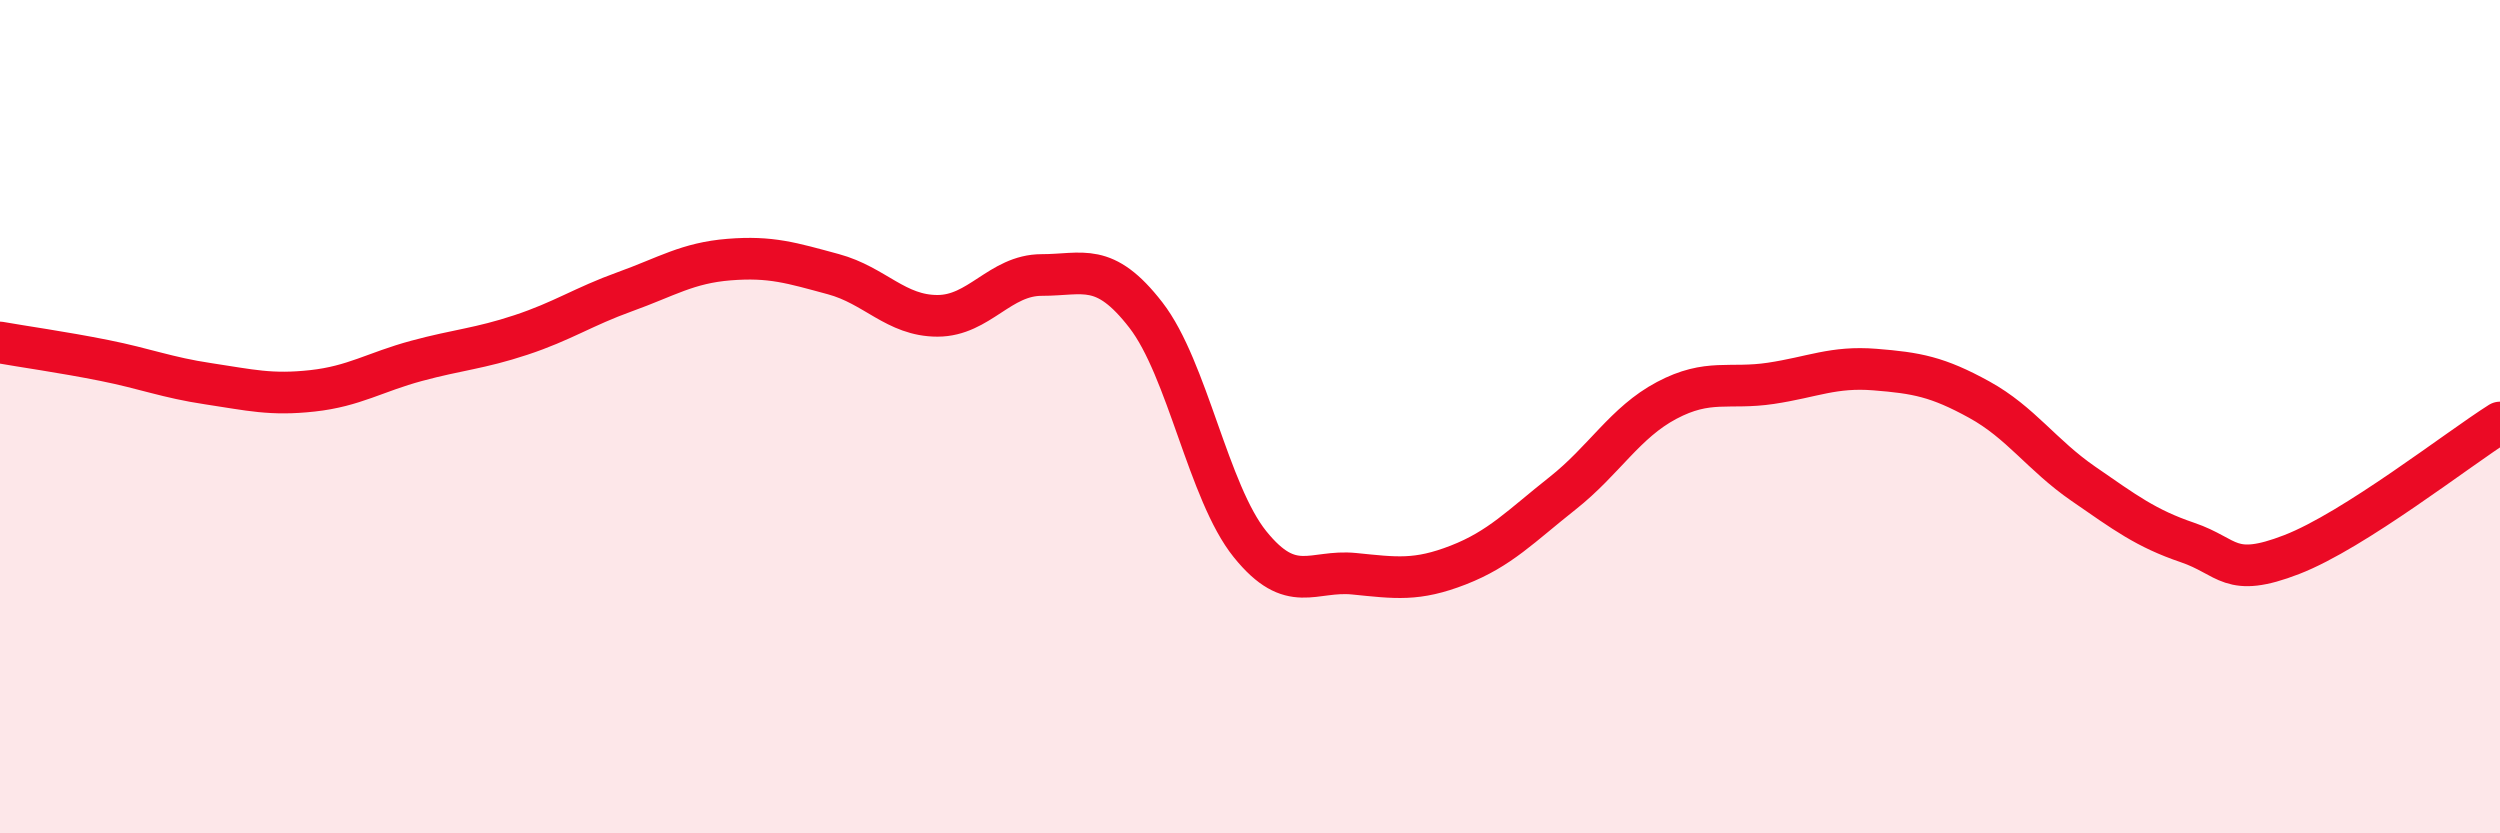
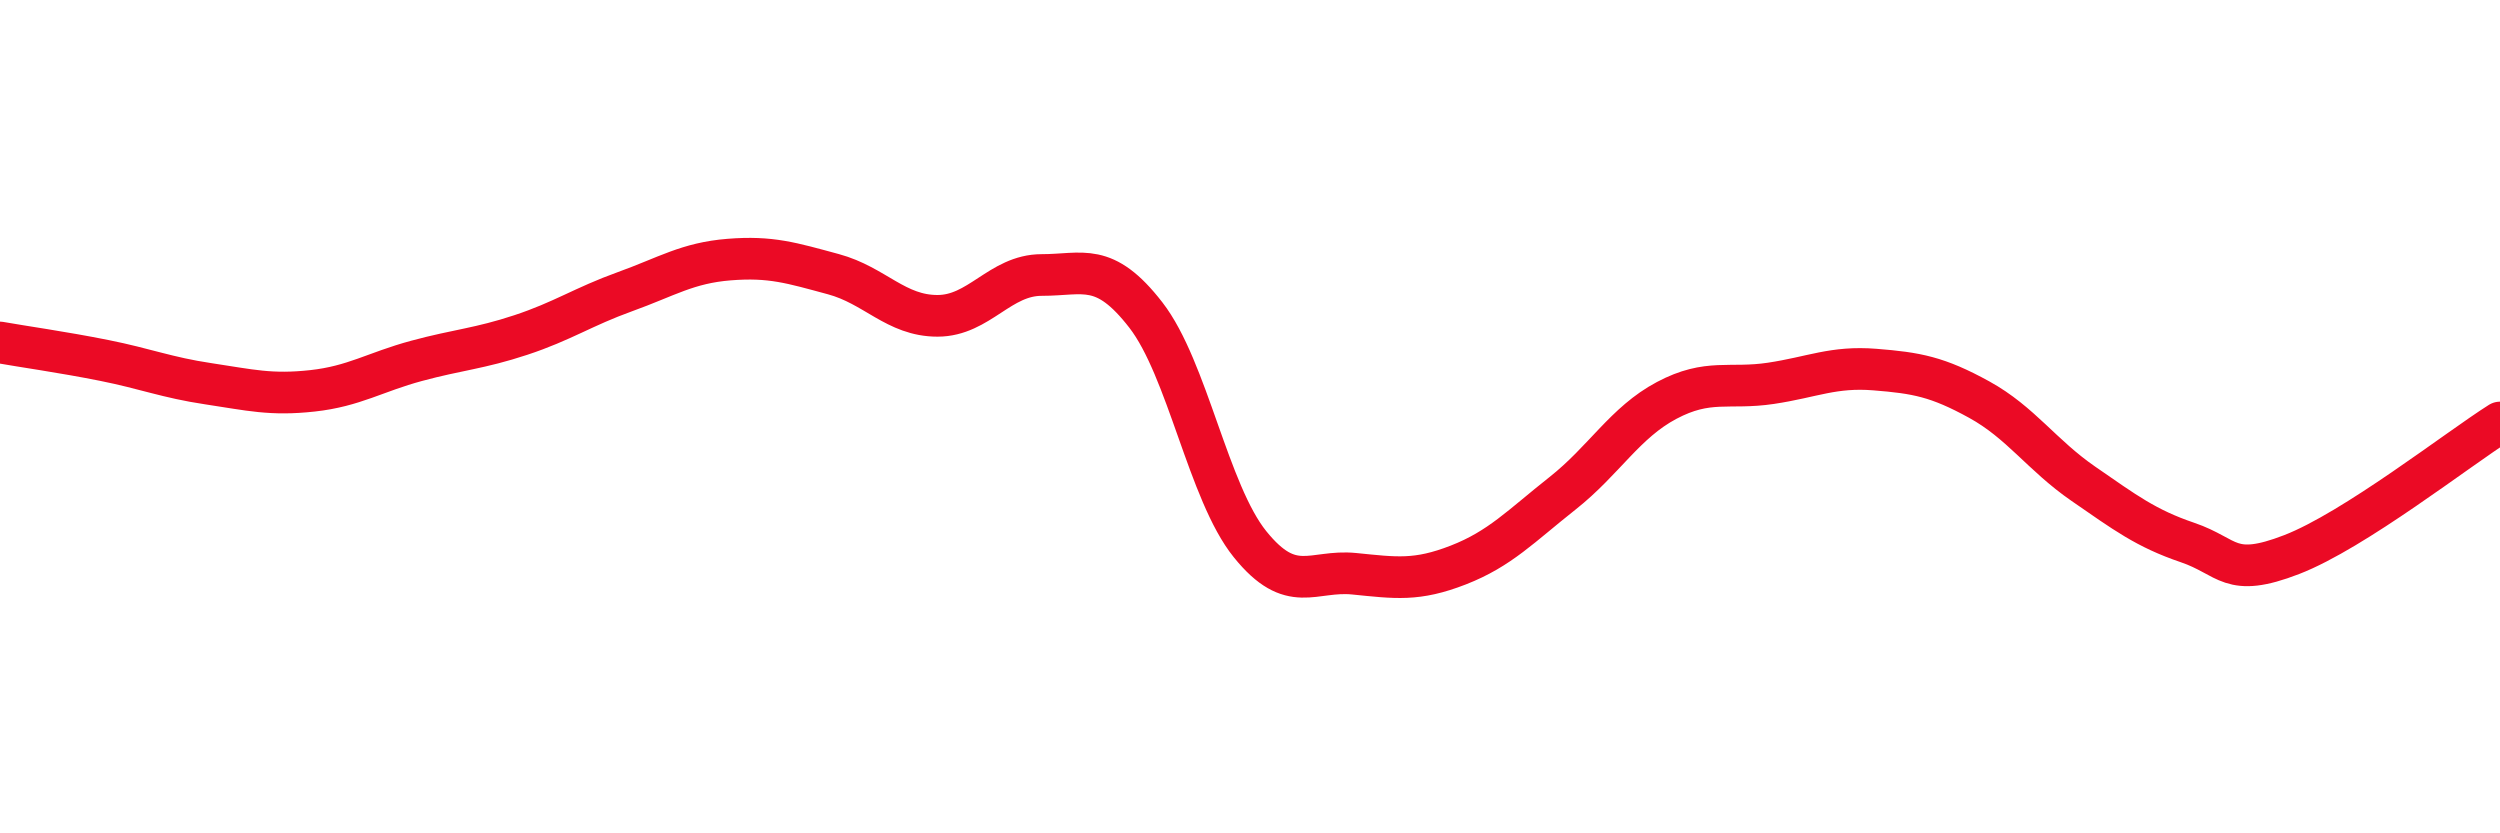
<svg xmlns="http://www.w3.org/2000/svg" width="60" height="20" viewBox="0 0 60 20">
-   <path d="M 0,8.22 C 0.5,8.31 1.5,8.45 2.5,8.65 C 3.5,8.85 4,9.06 5,9.21 C 6,9.36 6.5,9.49 7.5,9.38 C 8.5,9.27 9,8.93 10,8.66 C 11,8.39 11.5,8.37 12.5,8.04 C 13.5,7.71 14,7.36 15,7 C 16,6.64 16.5,6.31 17.5,6.23 C 18.5,6.15 19,6.31 20,6.58 C 21,6.85 21.5,7.58 22.5,7.58 C 23.5,7.58 24,6.6 25,6.6 C 26,6.6 26.5,6.27 27.5,7.56 C 28.5,8.85 29,11.82 30,13.06 C 31,14.3 31.5,13.67 32.5,13.77 C 33.5,13.87 34,13.95 35,13.56 C 36,13.17 36.5,12.63 37.5,11.84 C 38.5,11.05 39,10.14 40,9.61 C 41,9.08 41.5,9.35 42.5,9.2 C 43.5,9.05 44,8.79 45,8.87 C 46,8.95 46.5,9.04 47.5,9.59 C 48.5,10.14 49,10.92 50,11.61 C 51,12.3 51.5,12.68 52.5,13.02 C 53.5,13.36 53.5,13.89 55,13.31 C 56.5,12.73 59,10.77 60,10.14L60 20L0 20Z" fill="#EB0A25" opacity="0.1" stroke-linecap="round" stroke-linejoin="round" />
  <path d="M 0,8.22 C 0.5,8.31 1.5,8.45 2.5,8.65 C 3.5,8.85 4,9.06 5,9.21 C 6,9.36 6.5,9.49 7.5,9.38 C 8.5,9.27 9,8.93 10,8.66 C 11,8.39 11.5,8.37 12.5,8.04 C 13.5,7.71 14,7.36 15,7 C 16,6.64 16.5,6.31 17.5,6.23 C 18.5,6.15 19,6.31 20,6.58 C 21,6.85 21.5,7.58 22.5,7.58 C 23.5,7.58 24,6.6 25,6.6 C 26,6.6 26.5,6.27 27.5,7.56 C 28.5,8.85 29,11.82 30,13.06 C 31,14.3 31.5,13.67 32.5,13.77 C 33.5,13.87 34,13.95 35,13.56 C 36,13.17 36.5,12.63 37.5,11.84 C 38.5,11.05 39,10.14 40,9.61 C 41,9.08 41.5,9.35 42.5,9.2 C 43.5,9.05 44,8.79 45,8.87 C 46,8.95 46.5,9.04 47.5,9.59 C 48.5,10.14 49,10.92 50,11.61 C 51,12.3 51.5,12.68 52.5,13.02 C 53.5,13.36 53.5,13.89 55,13.31 C 56.5,12.73 59,10.77 60,10.14" stroke="#EB0A25" stroke-width="1" fill="none" stroke-linecap="round" stroke-linejoin="round" />
</svg>